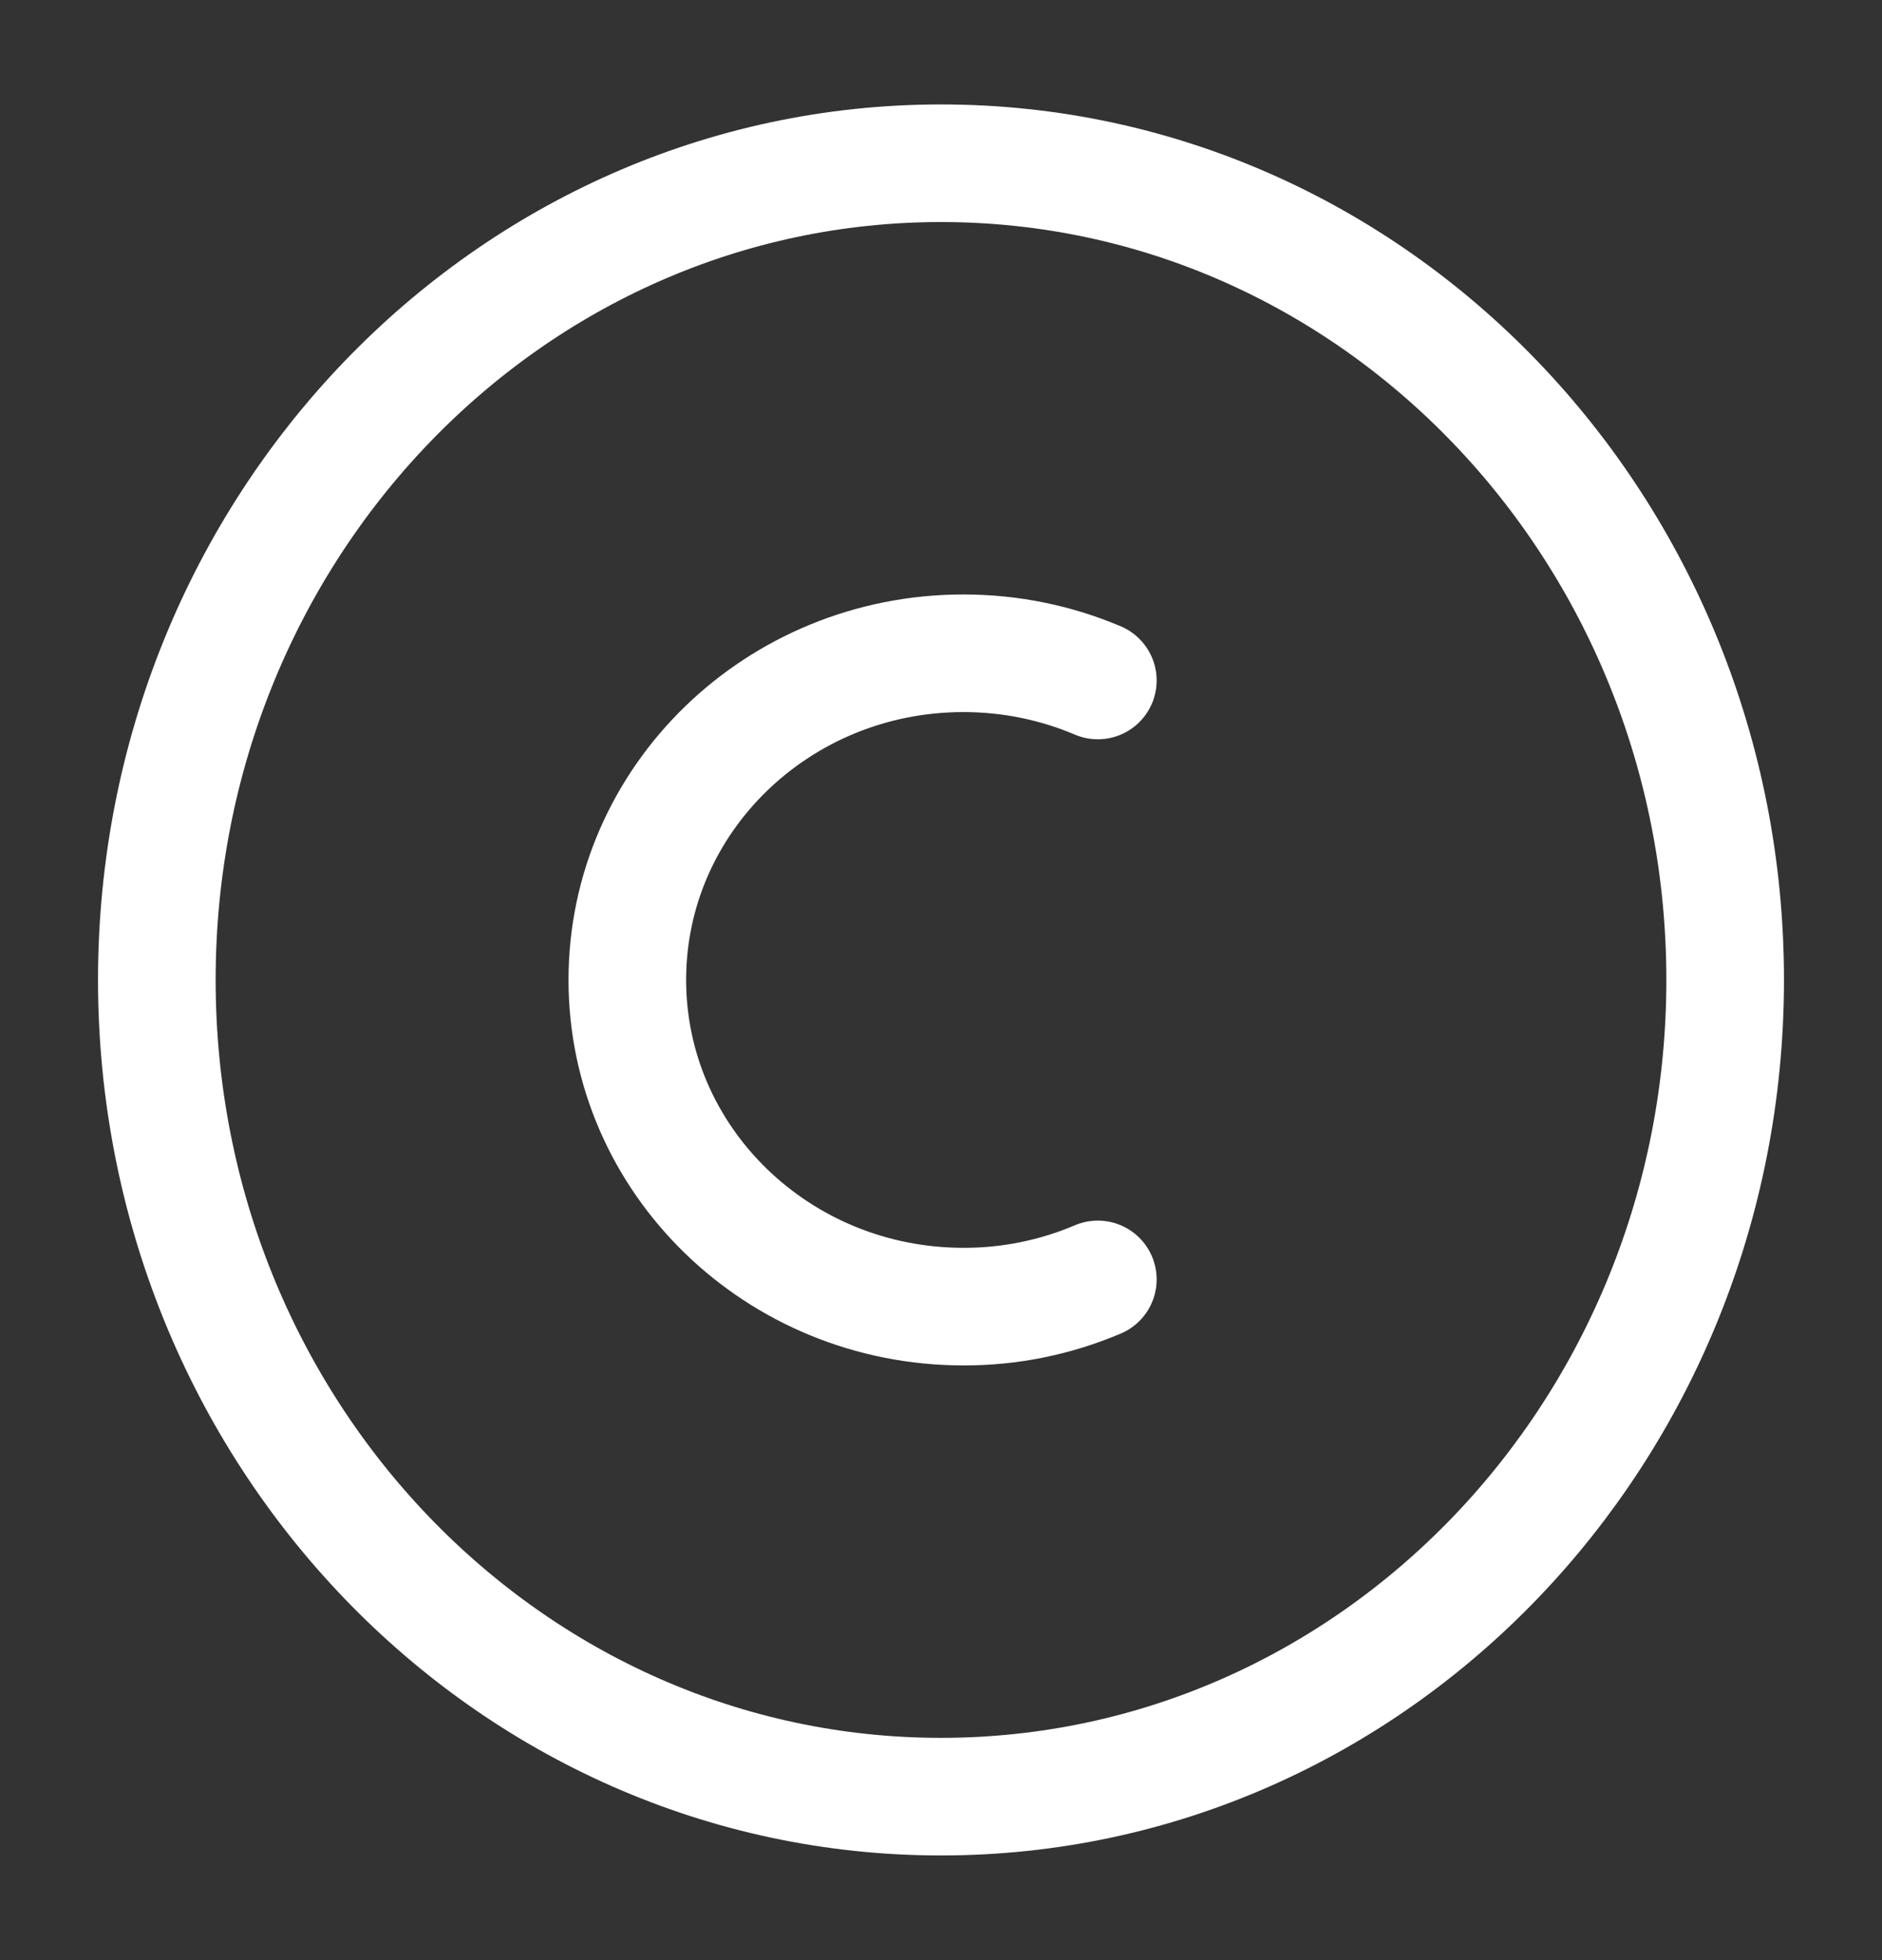
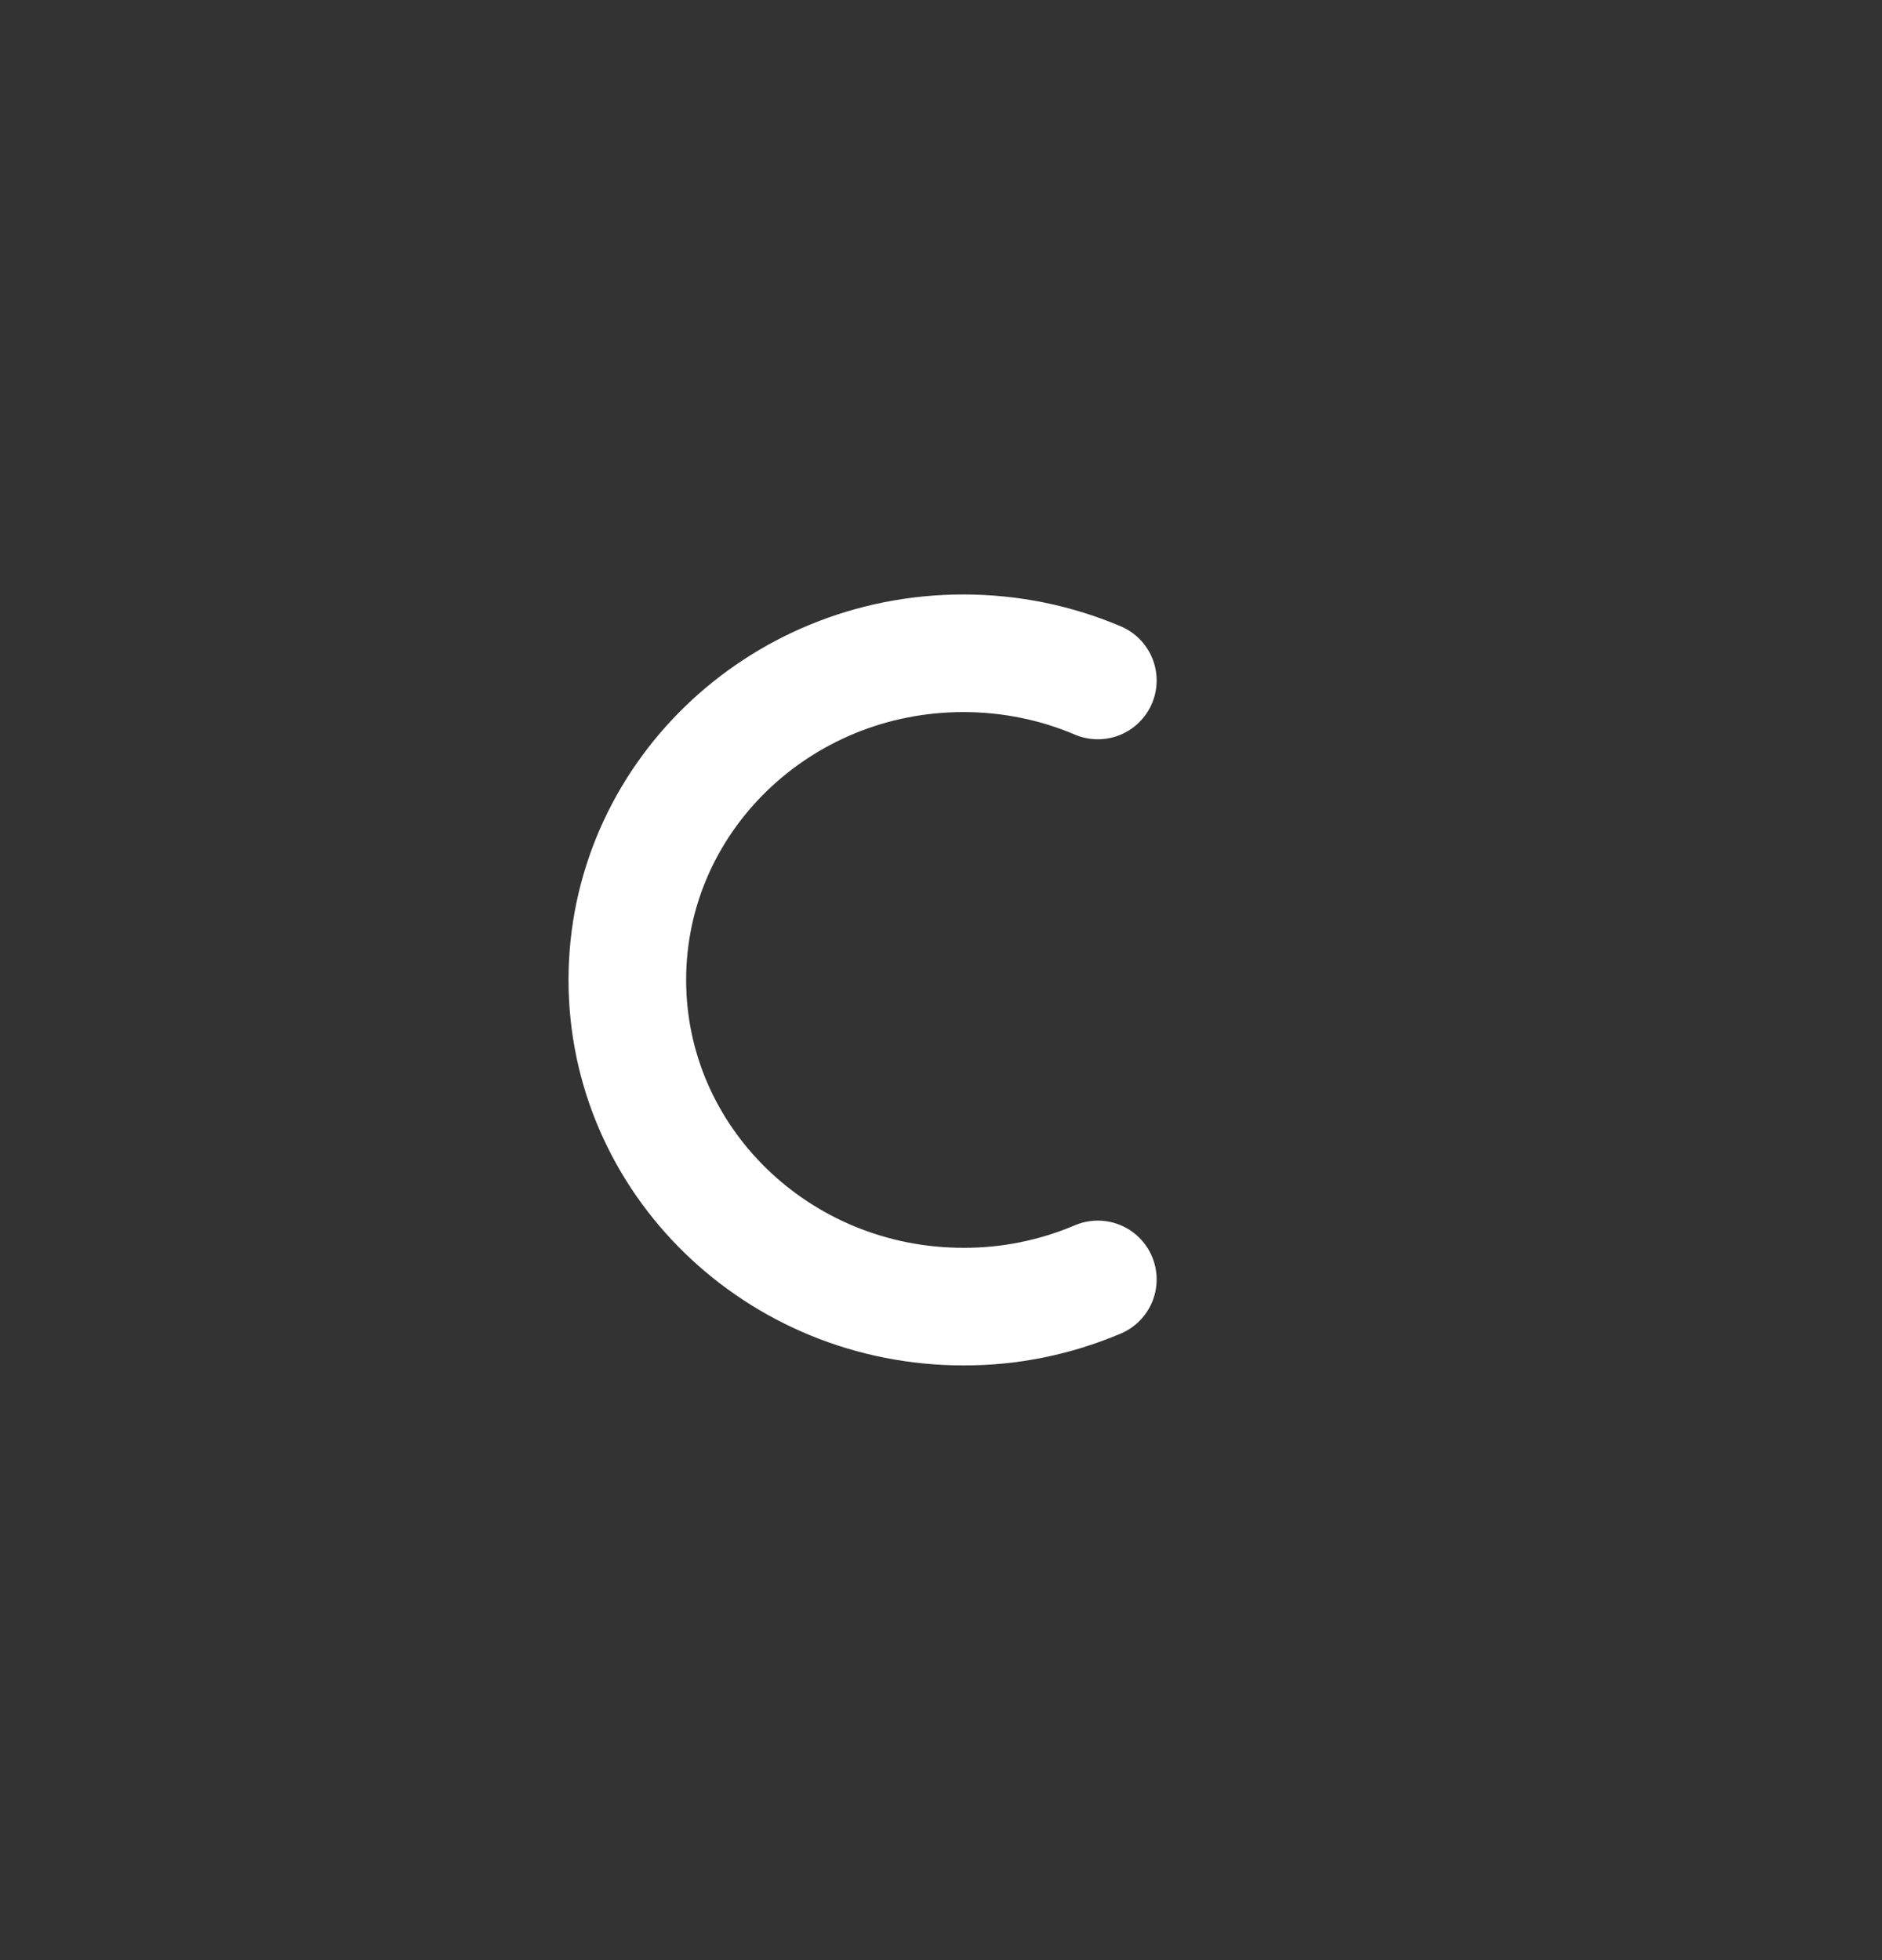
<svg xmlns="http://www.w3.org/2000/svg" width="24" height="25" viewBox="0 0 24 25" fill="none">
  <rect x="0" y="0" width="24" height="25" fill="#333333" stroke="none" />
-   <path d="M2 12.498C2 6.745 6.477 2.082 12 2.082C17.523 2.082 22 6.745 22 12.498C22 18.252 17.523 22.915 12 22.915C6.477 22.915 2 18.252 2 12.498Z" stroke="white" stroke-width="1.5" />
  <path d="M14 16.318C13.456 16.549 12.874 16.667 12.286 16.665C9.919 16.665 8 14.8 8 12.498C8 10.196 9.919 8.332 12.286 8.332C12.896 8.332 13.475 8.456 14 8.679" stroke="white" stroke-width="1.5" stroke-linecap="round" />
</svg>